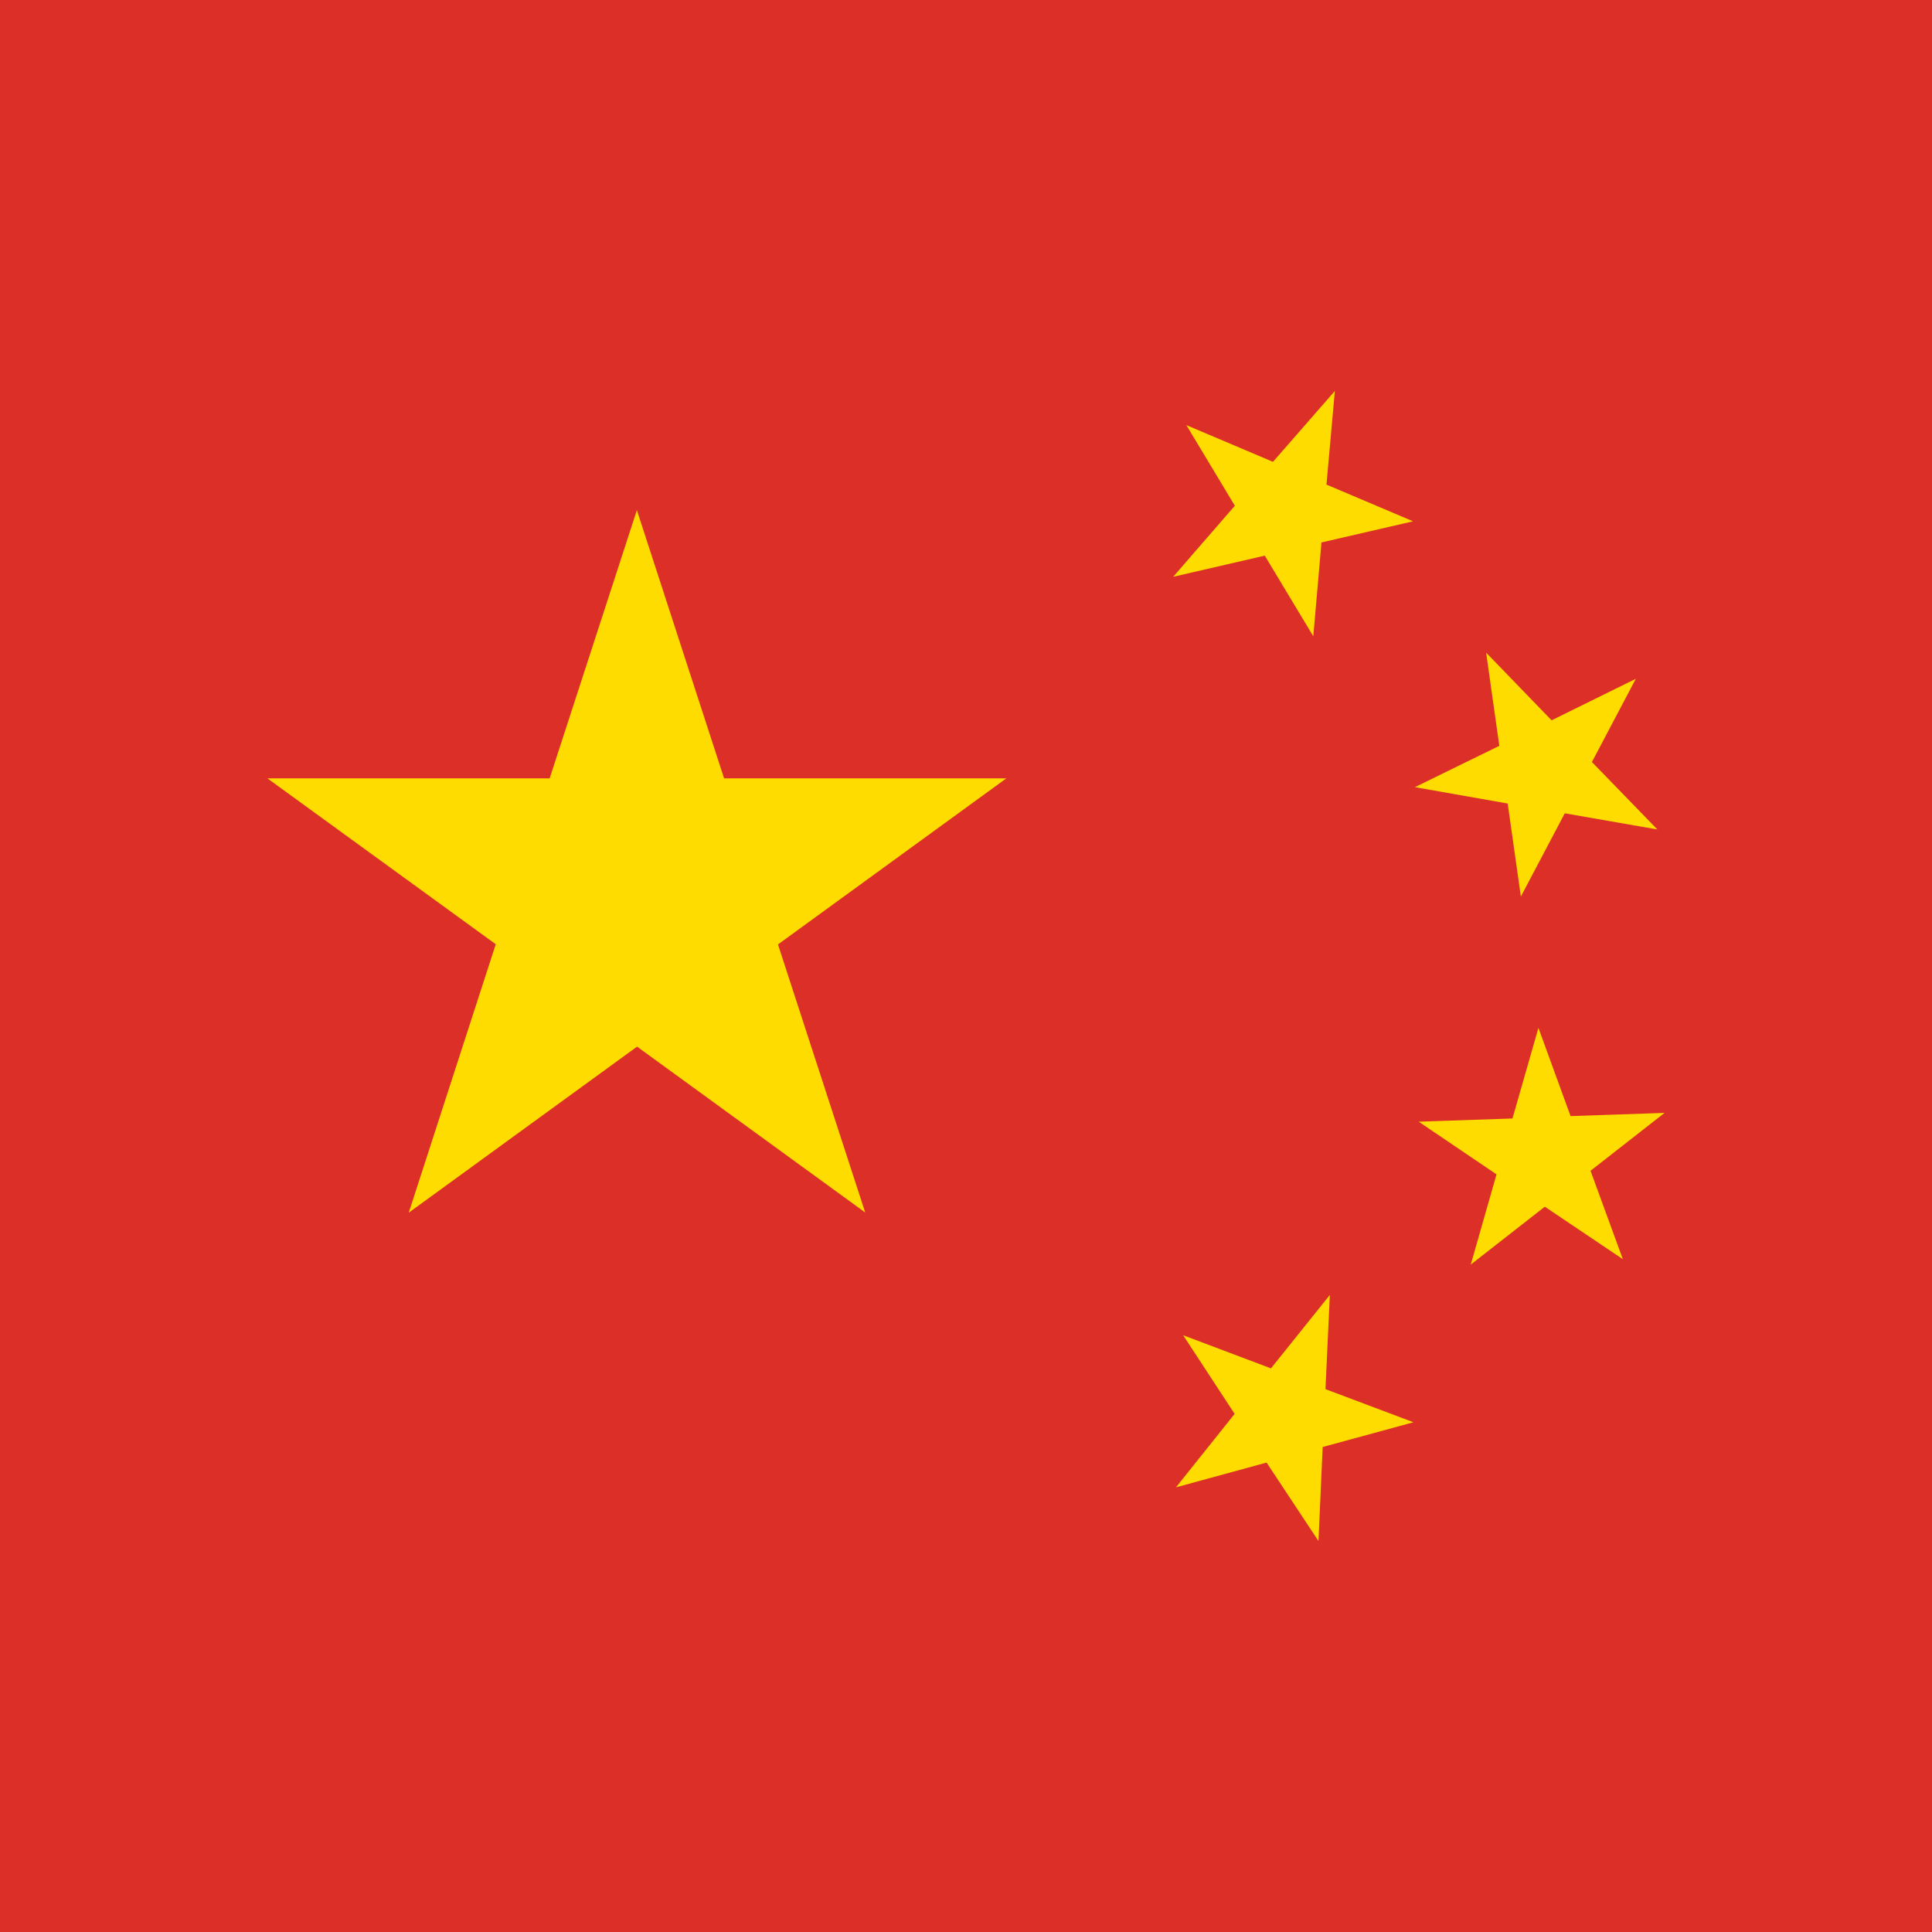
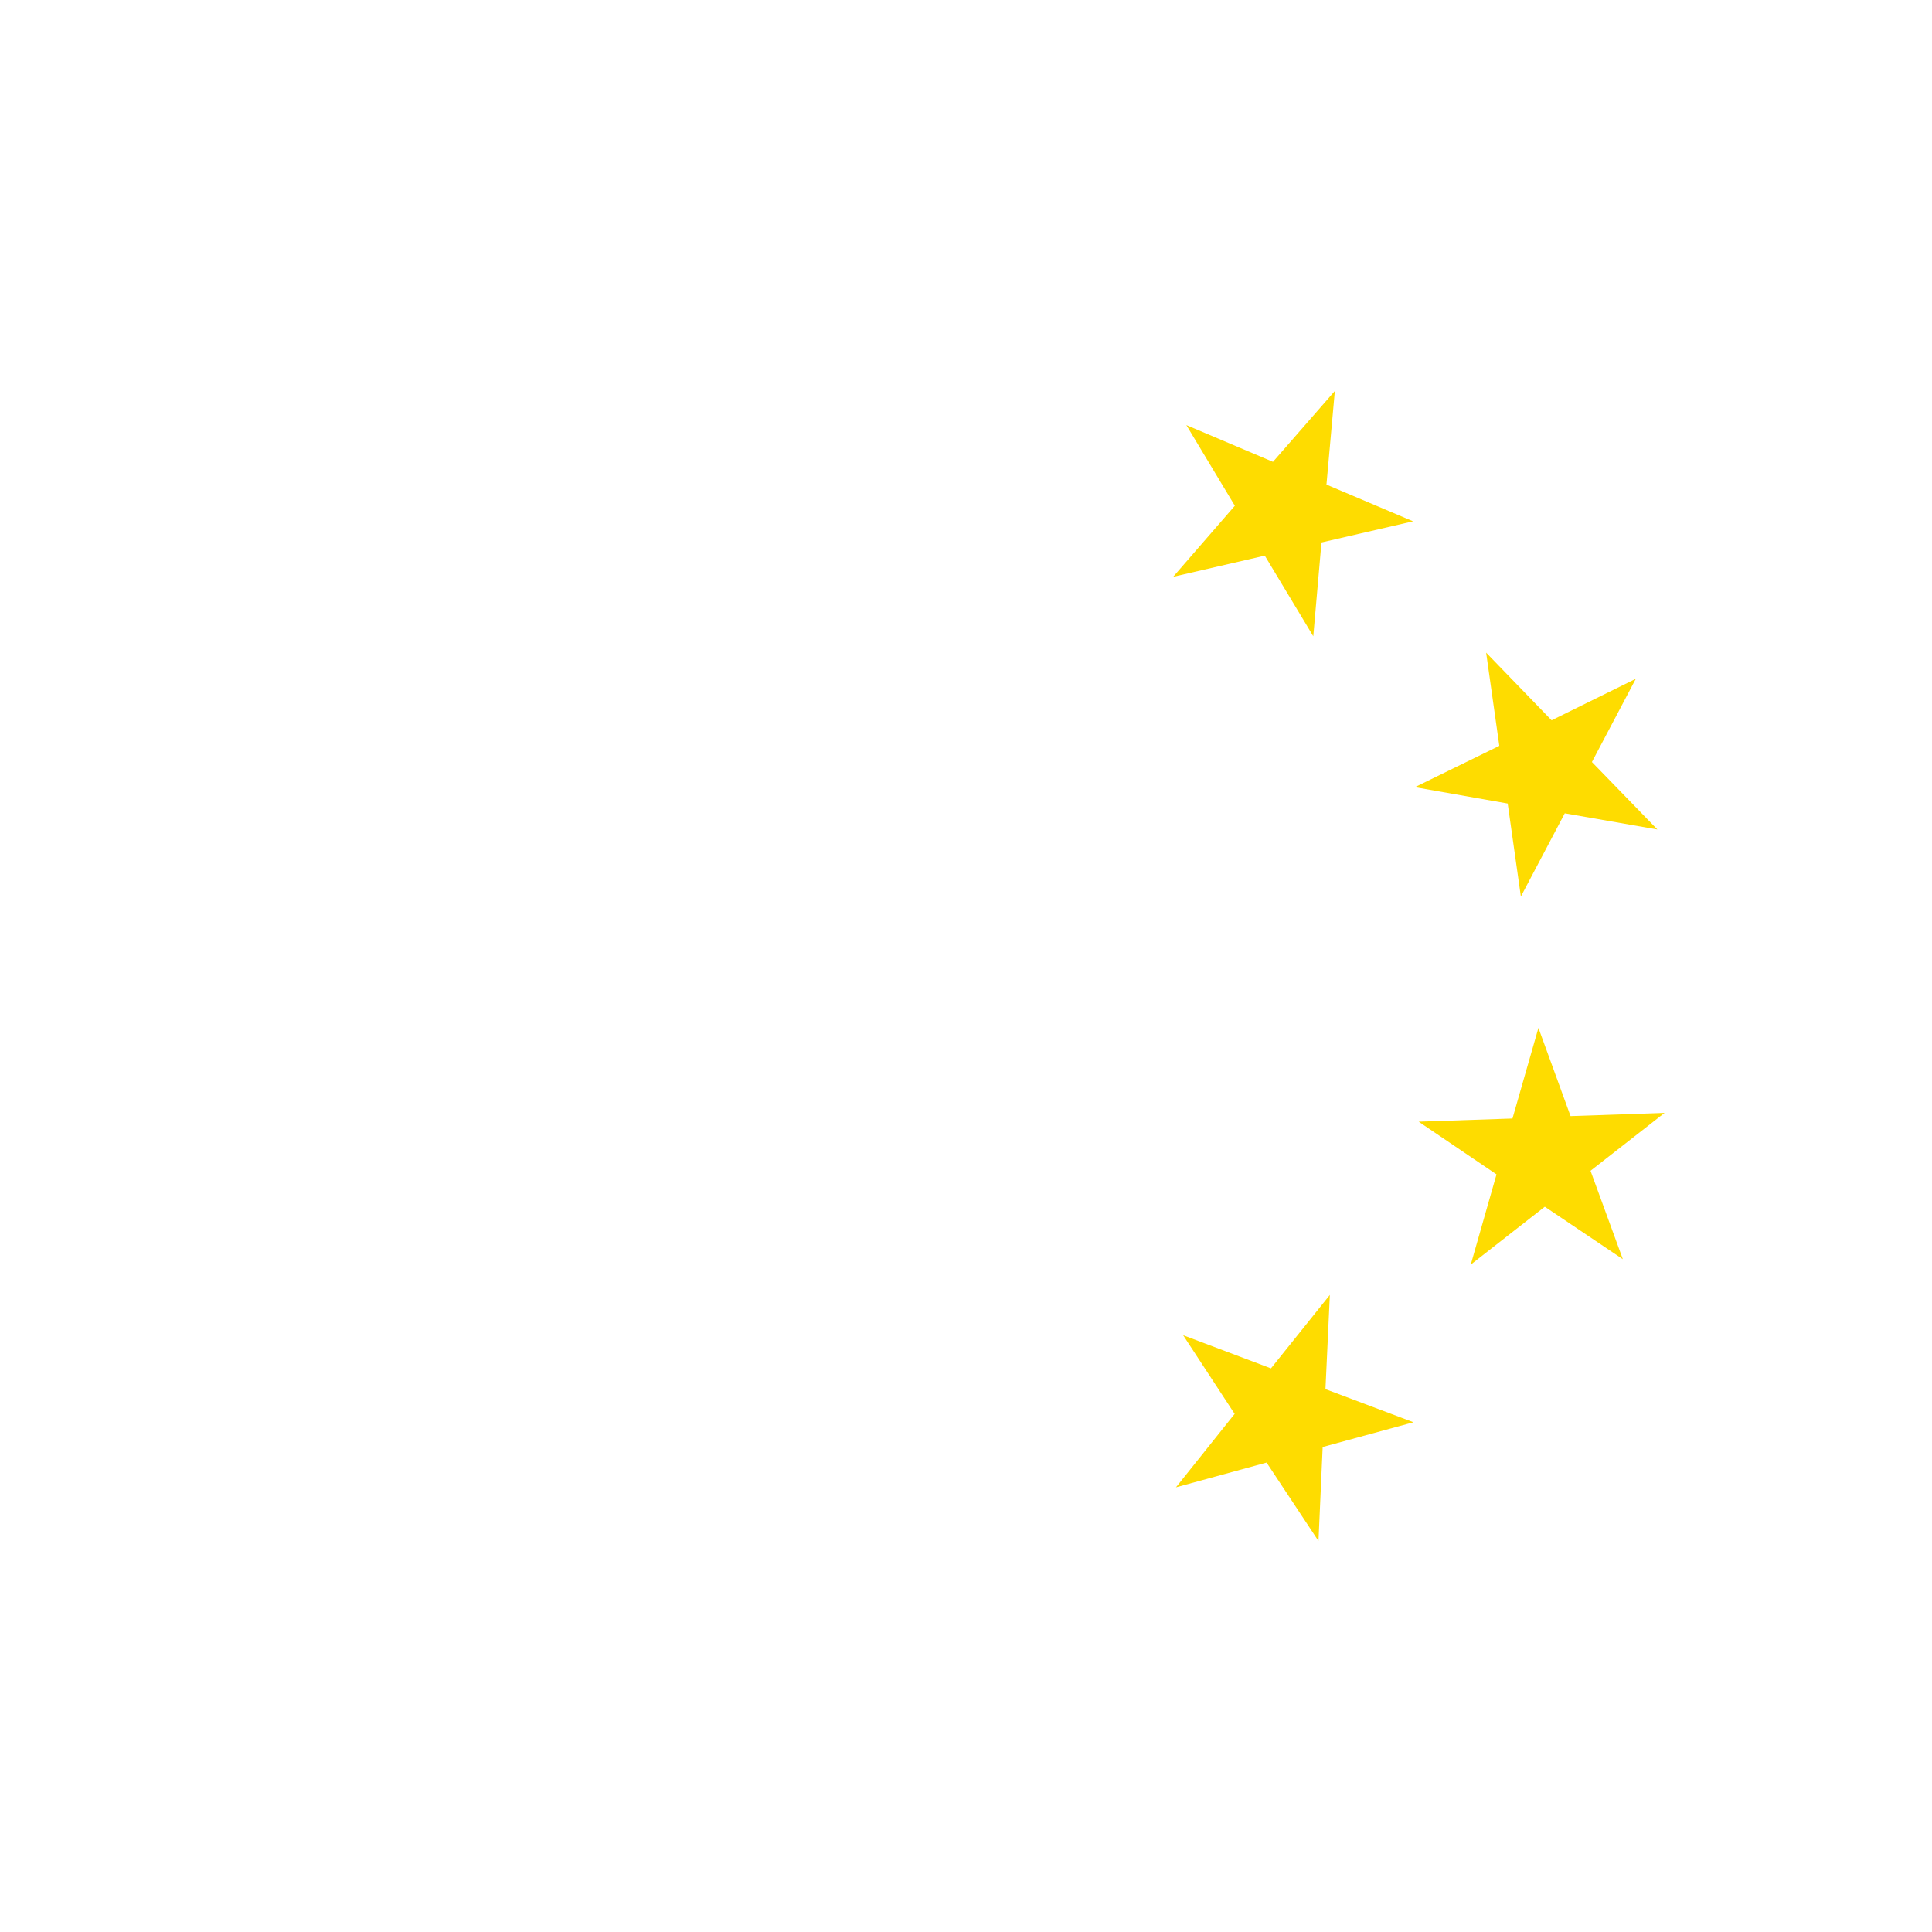
<svg xmlns="http://www.w3.org/2000/svg" version="1.1" id="Layer_3" x="0px" y="0px" width="1800px" height="1800px" viewBox="0 0 1800 1800" enable-background="new 0 0 1800 1800" xml:space="preserve">
  <g id="Layer_2">
-     <rect fill="#DC2F27" width="1800" height="1801.621" />
    <g>
      <path id="path3374_1_" fill="#FEDC00" d="M1105.295,396.063l45.183,75.125l-57.454,66.203l85.353-19.715l45.181,75.125    l7.626-87.396l85.351-19.713l-80.697-34.216l7.807-87.208l-57.644,66.013L1105.295,396.063z" />
-       <path id="path3433_1_" fill="#FEDC00" d="M593.359,475.276l-81.258,249.922h-262.94l212.728,154.533l-81.076,250.104    l212.732-154.714l212.545,154.531l-81.264-249.741L937.56,725.198H674.623L593.359,475.276z" />
      <path id="path3447_1_" fill="#FEDC00" d="M1384.593,608.049l12.278,86.838l-78.662,38.492l86.472,15.25l12.272,86.656    l40.907-77.544l86.285,15.061l-60.998-62.849l40.914-77.544l-78.475,38.676L1384.593,608.049z" />
      <path id="path3453_1_" fill="#FEDC00" d="M1238.996,1206.452l-54.859,68.429l-81.821-30.867l47.979,73.27l-54.669,68.429    l84.422-23.06l48.346,73.081l3.905-87.585l84.611-23.062l-82.008-30.861L1238.996,1206.452z" />
      <path id="path3475_1_" fill="#FEDC00" d="M1433.315,957.646l-24.175,84.424l-87.393,2.974l72.521,49.091l-23.989,84.054    l68.99-53.924l72.704,48.902l-30.12-82.375l68.984-53.929l-87.583,2.978L1433.315,957.646z" />
    </g>
  </g>
</svg>